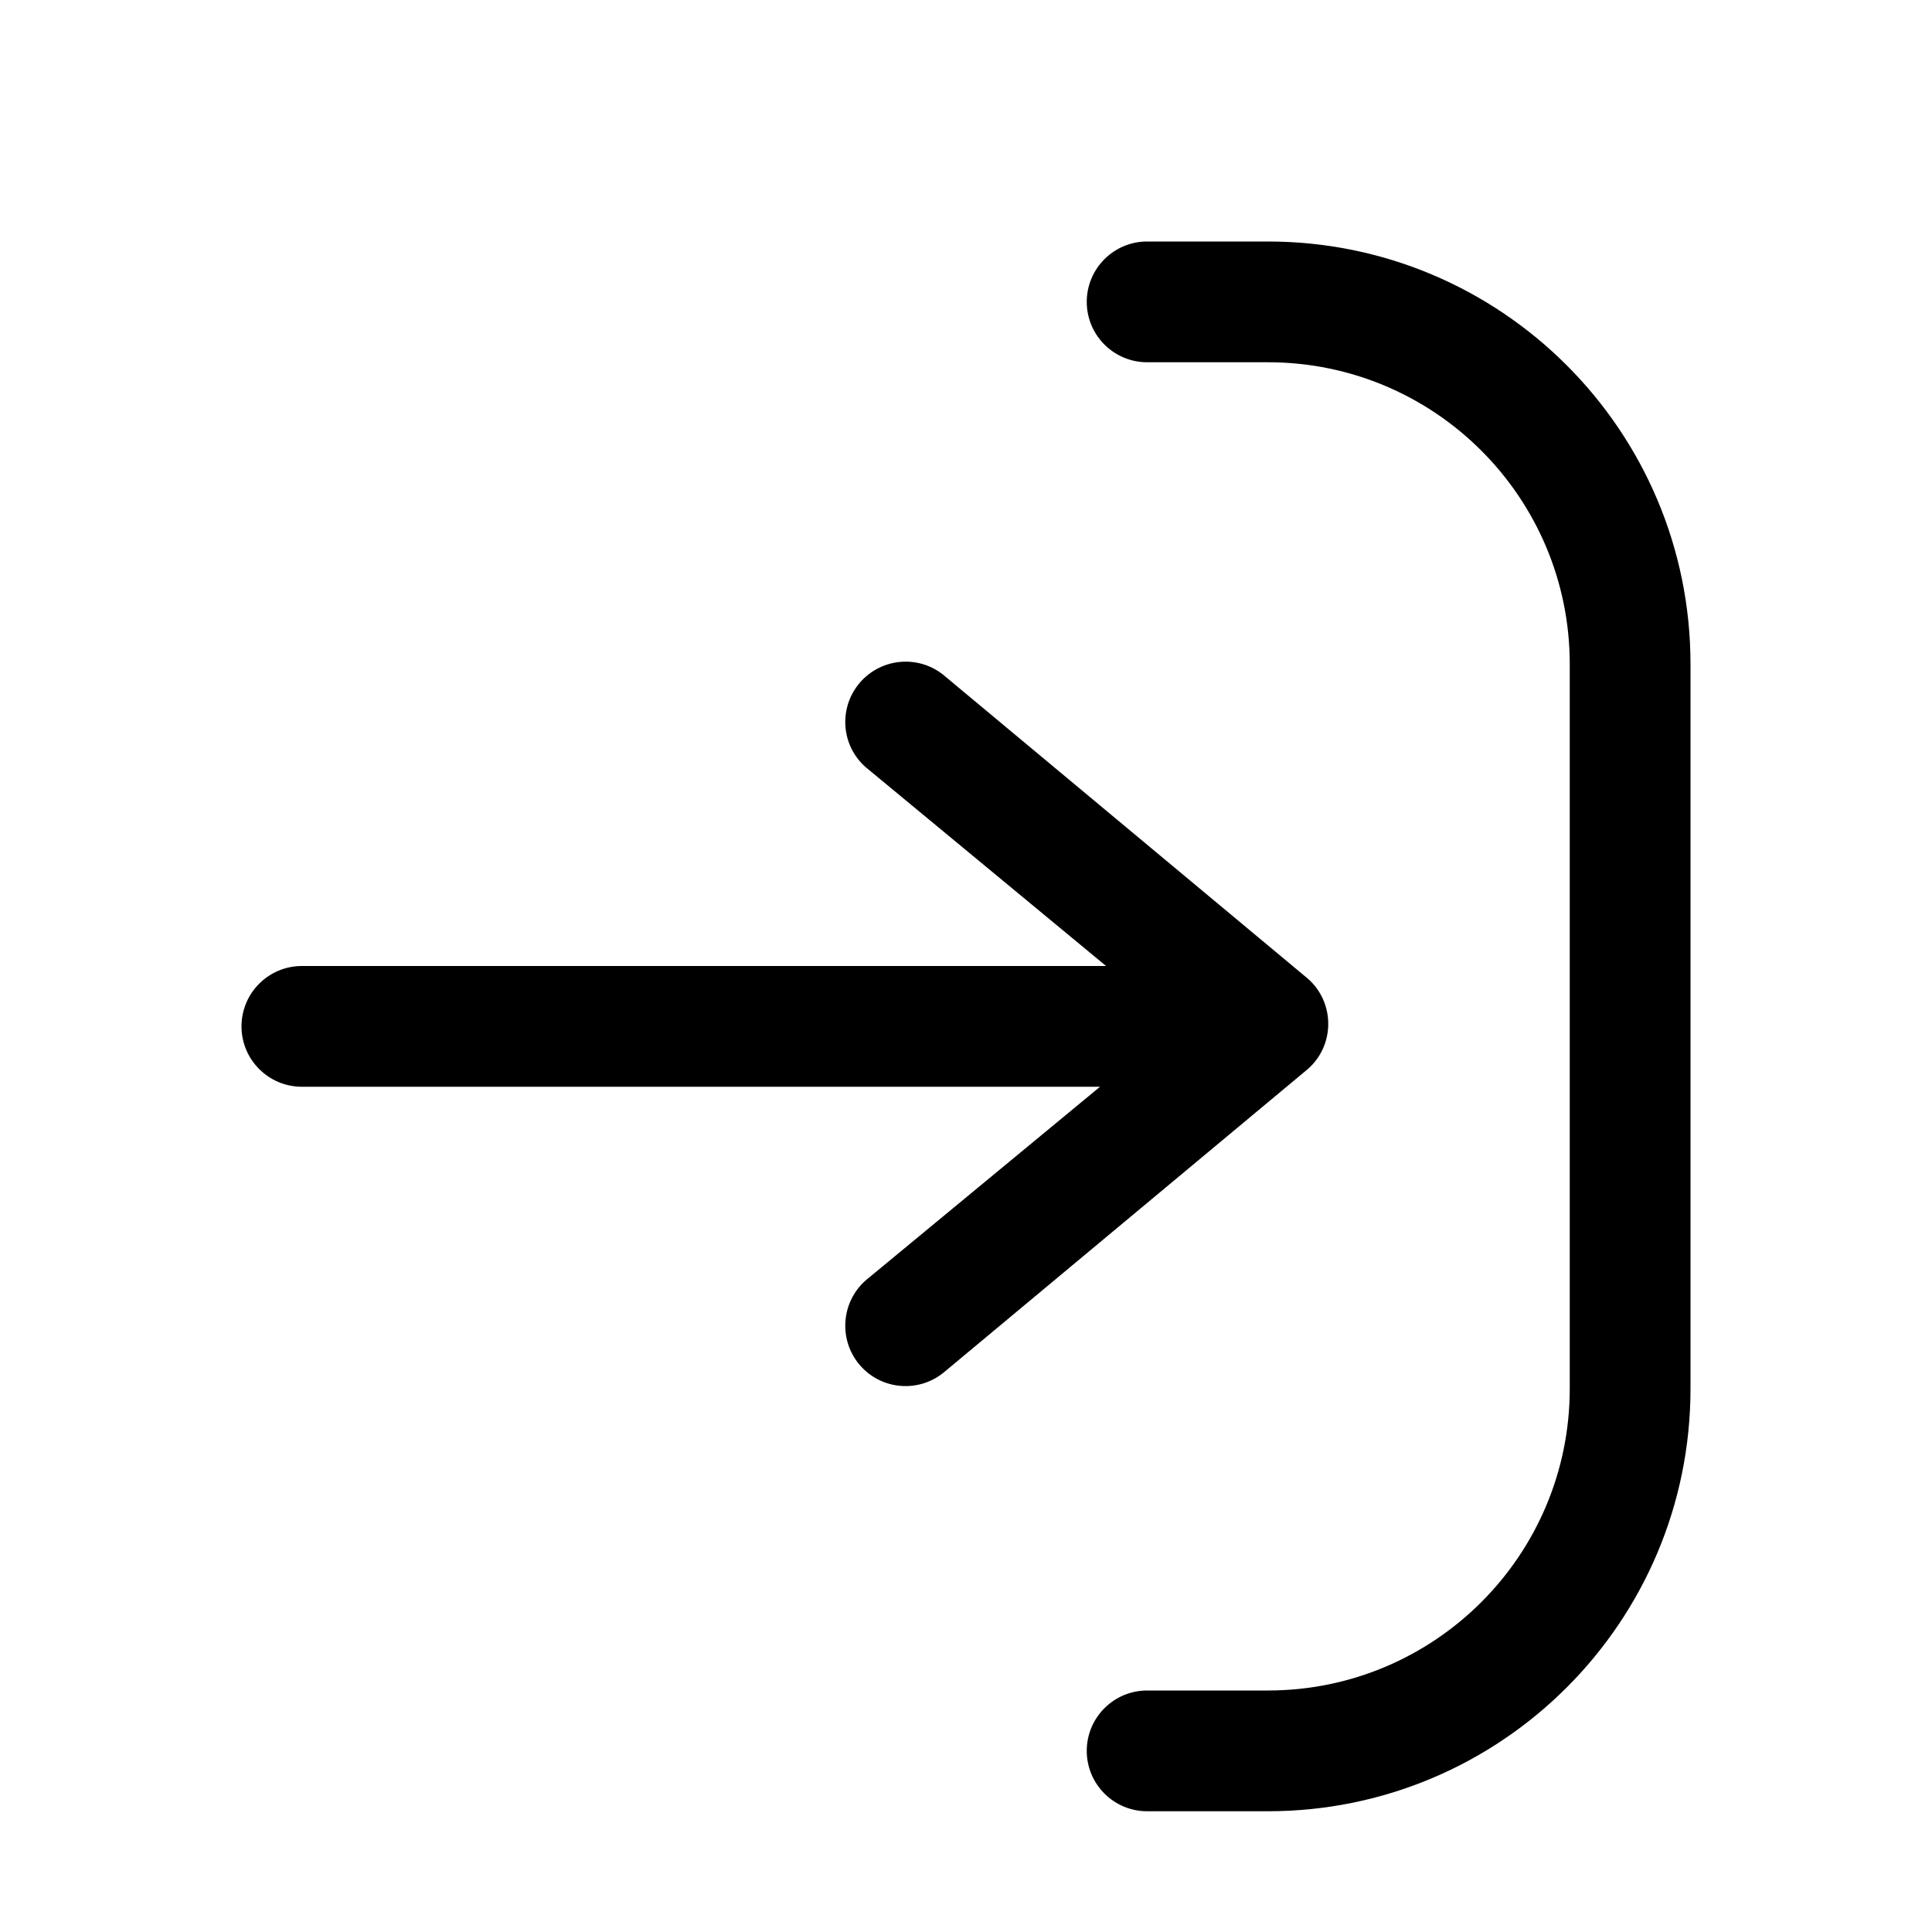
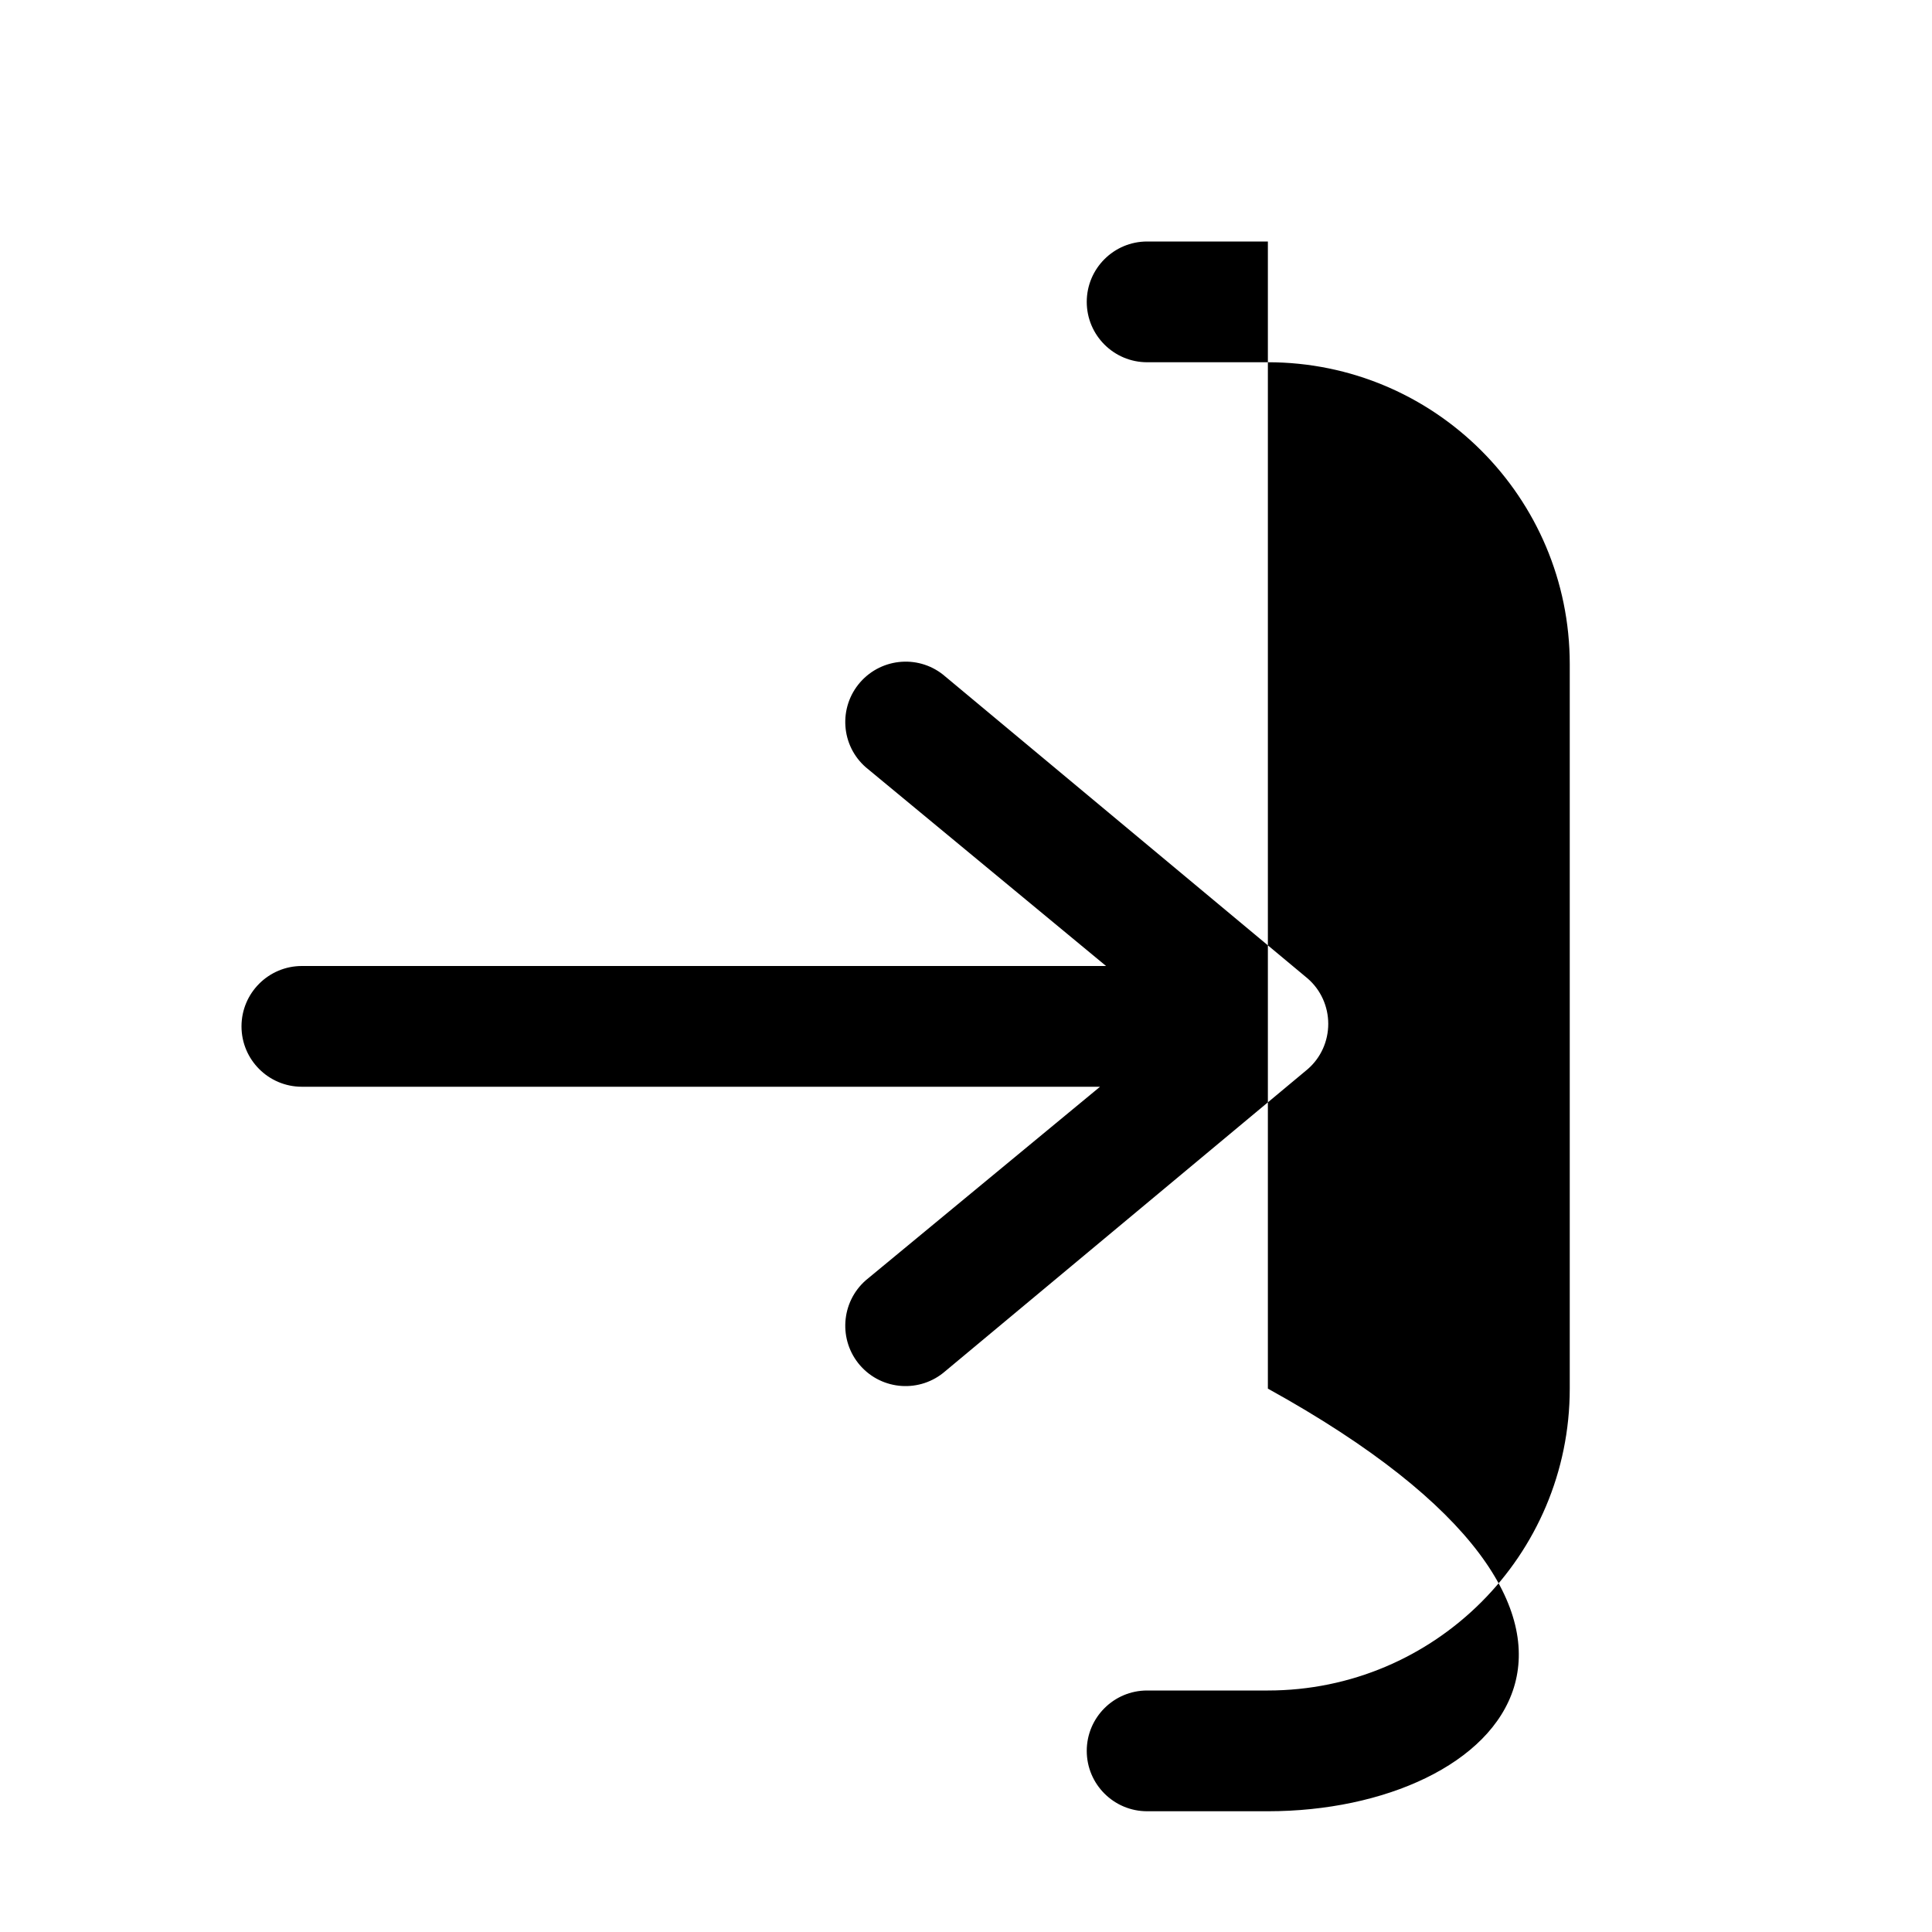
<svg xmlns="http://www.w3.org/2000/svg" viewBox="0 0 16 16" fill="none">
-   <path d="M10.5 2C12.433 2 14 3.567 14 5.5V11.5C14 13.433 12.433 15 10.5 15H9.5C9.224 15 9 14.776 9 14.5C9 14.224 9.224 14 9.5 14H10.5C11.881 14 13 12.881 13 11.5V5.5C13 4.119 11.881 3 10.5 3H9.5C9.224 3 9 2.776 9 2.5C9 2.224 9.224 2 9.5 2H10.5ZM7.124 5.65C7.306 5.443 7.621 5.421 7.829 5.603L10.829 8.103C10.938 8.197 11 8.335 11 8.479C11 8.624 10.938 8.761 10.829 8.855L7.829 11.355C7.621 11.537 7.306 11.516 7.124 11.309C6.942 11.101 6.963 10.784 7.171 10.602L9.11 9H2.5C2.224 9 2 8.776 2 8.5C2 8.224 2.224 8 2.5 8H9.16L7.171 6.355C6.963 6.174 6.942 5.858 7.124 5.65Z" fill="#000" />
+   <path d="M10.5 2V11.5C14 13.433 12.433 15 10.5 15H9.5C9.224 15 9 14.776 9 14.5C9 14.224 9.224 14 9.5 14H10.5C11.881 14 13 12.881 13 11.5V5.5C13 4.119 11.881 3 10.5 3H9.5C9.224 3 9 2.776 9 2.5C9 2.224 9.224 2 9.5 2H10.5ZM7.124 5.65C7.306 5.443 7.621 5.421 7.829 5.603L10.829 8.103C10.938 8.197 11 8.335 11 8.479C11 8.624 10.938 8.761 10.829 8.855L7.829 11.355C7.621 11.537 7.306 11.516 7.124 11.309C6.942 11.101 6.963 10.784 7.171 10.602L9.11 9H2.5C2.224 9 2 8.776 2 8.5C2 8.224 2.224 8 2.5 8H9.16L7.171 6.355C6.963 6.174 6.942 5.858 7.124 5.65Z" fill="#000" />
</svg>